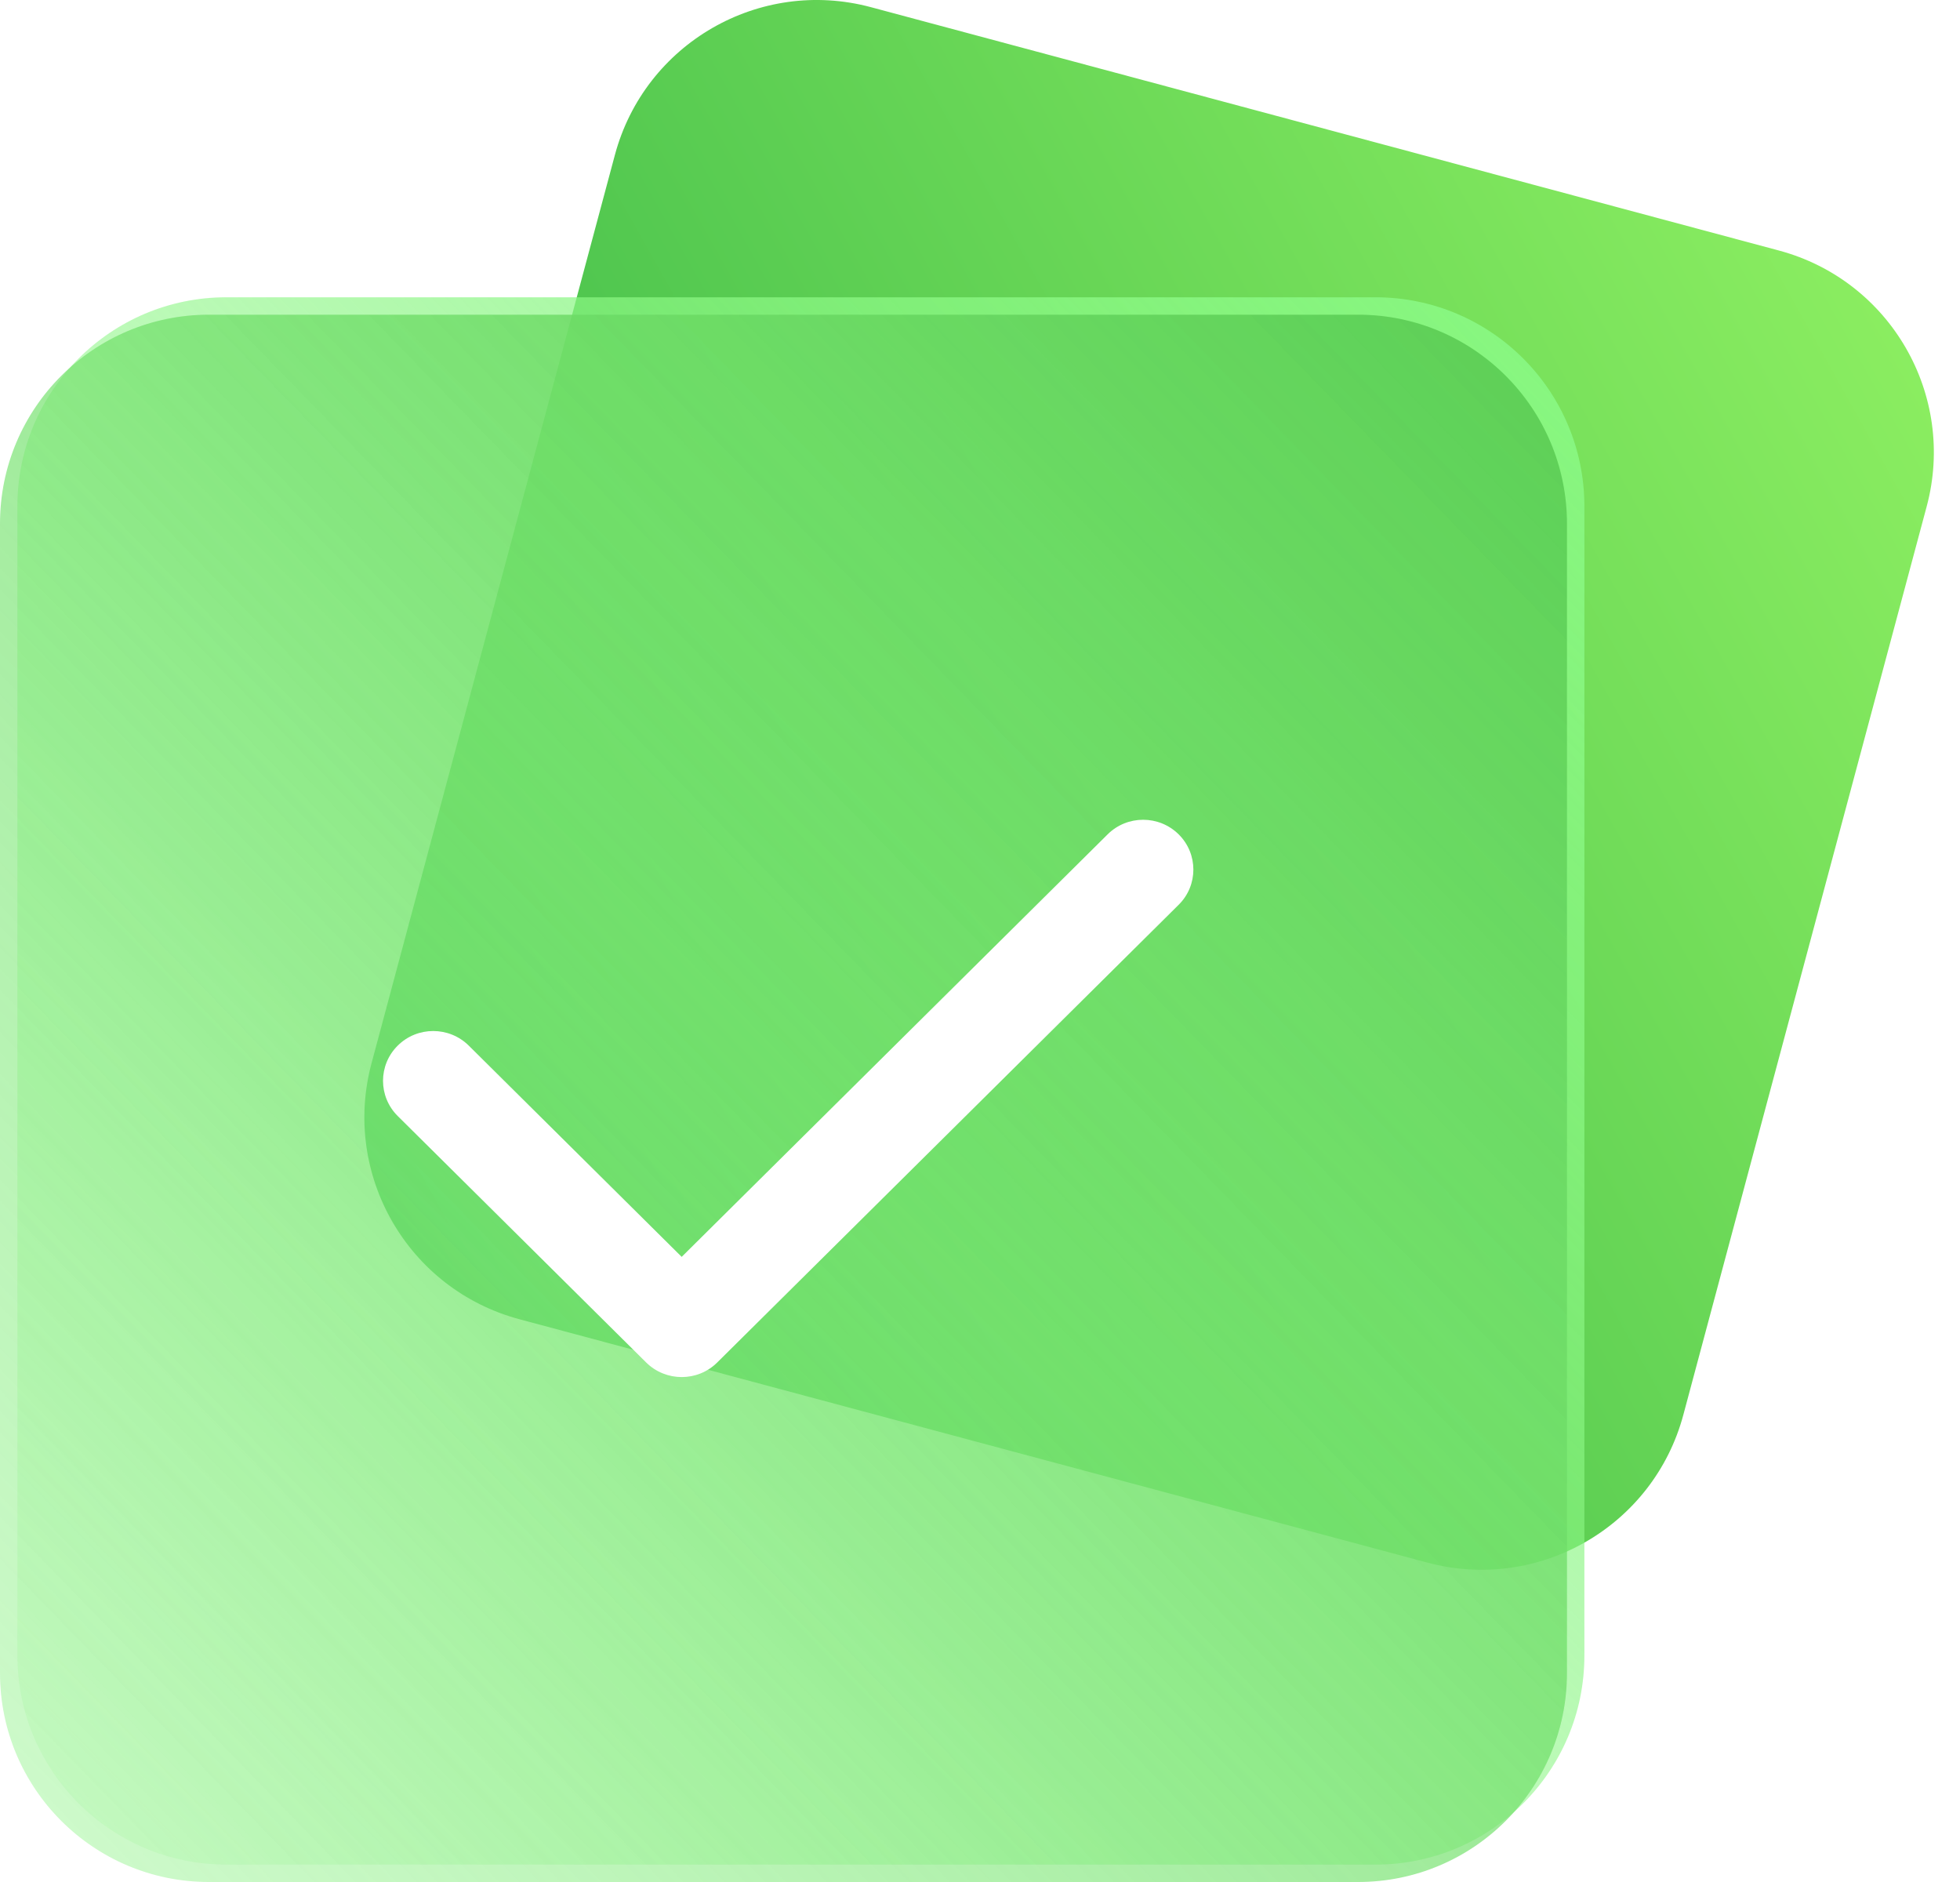
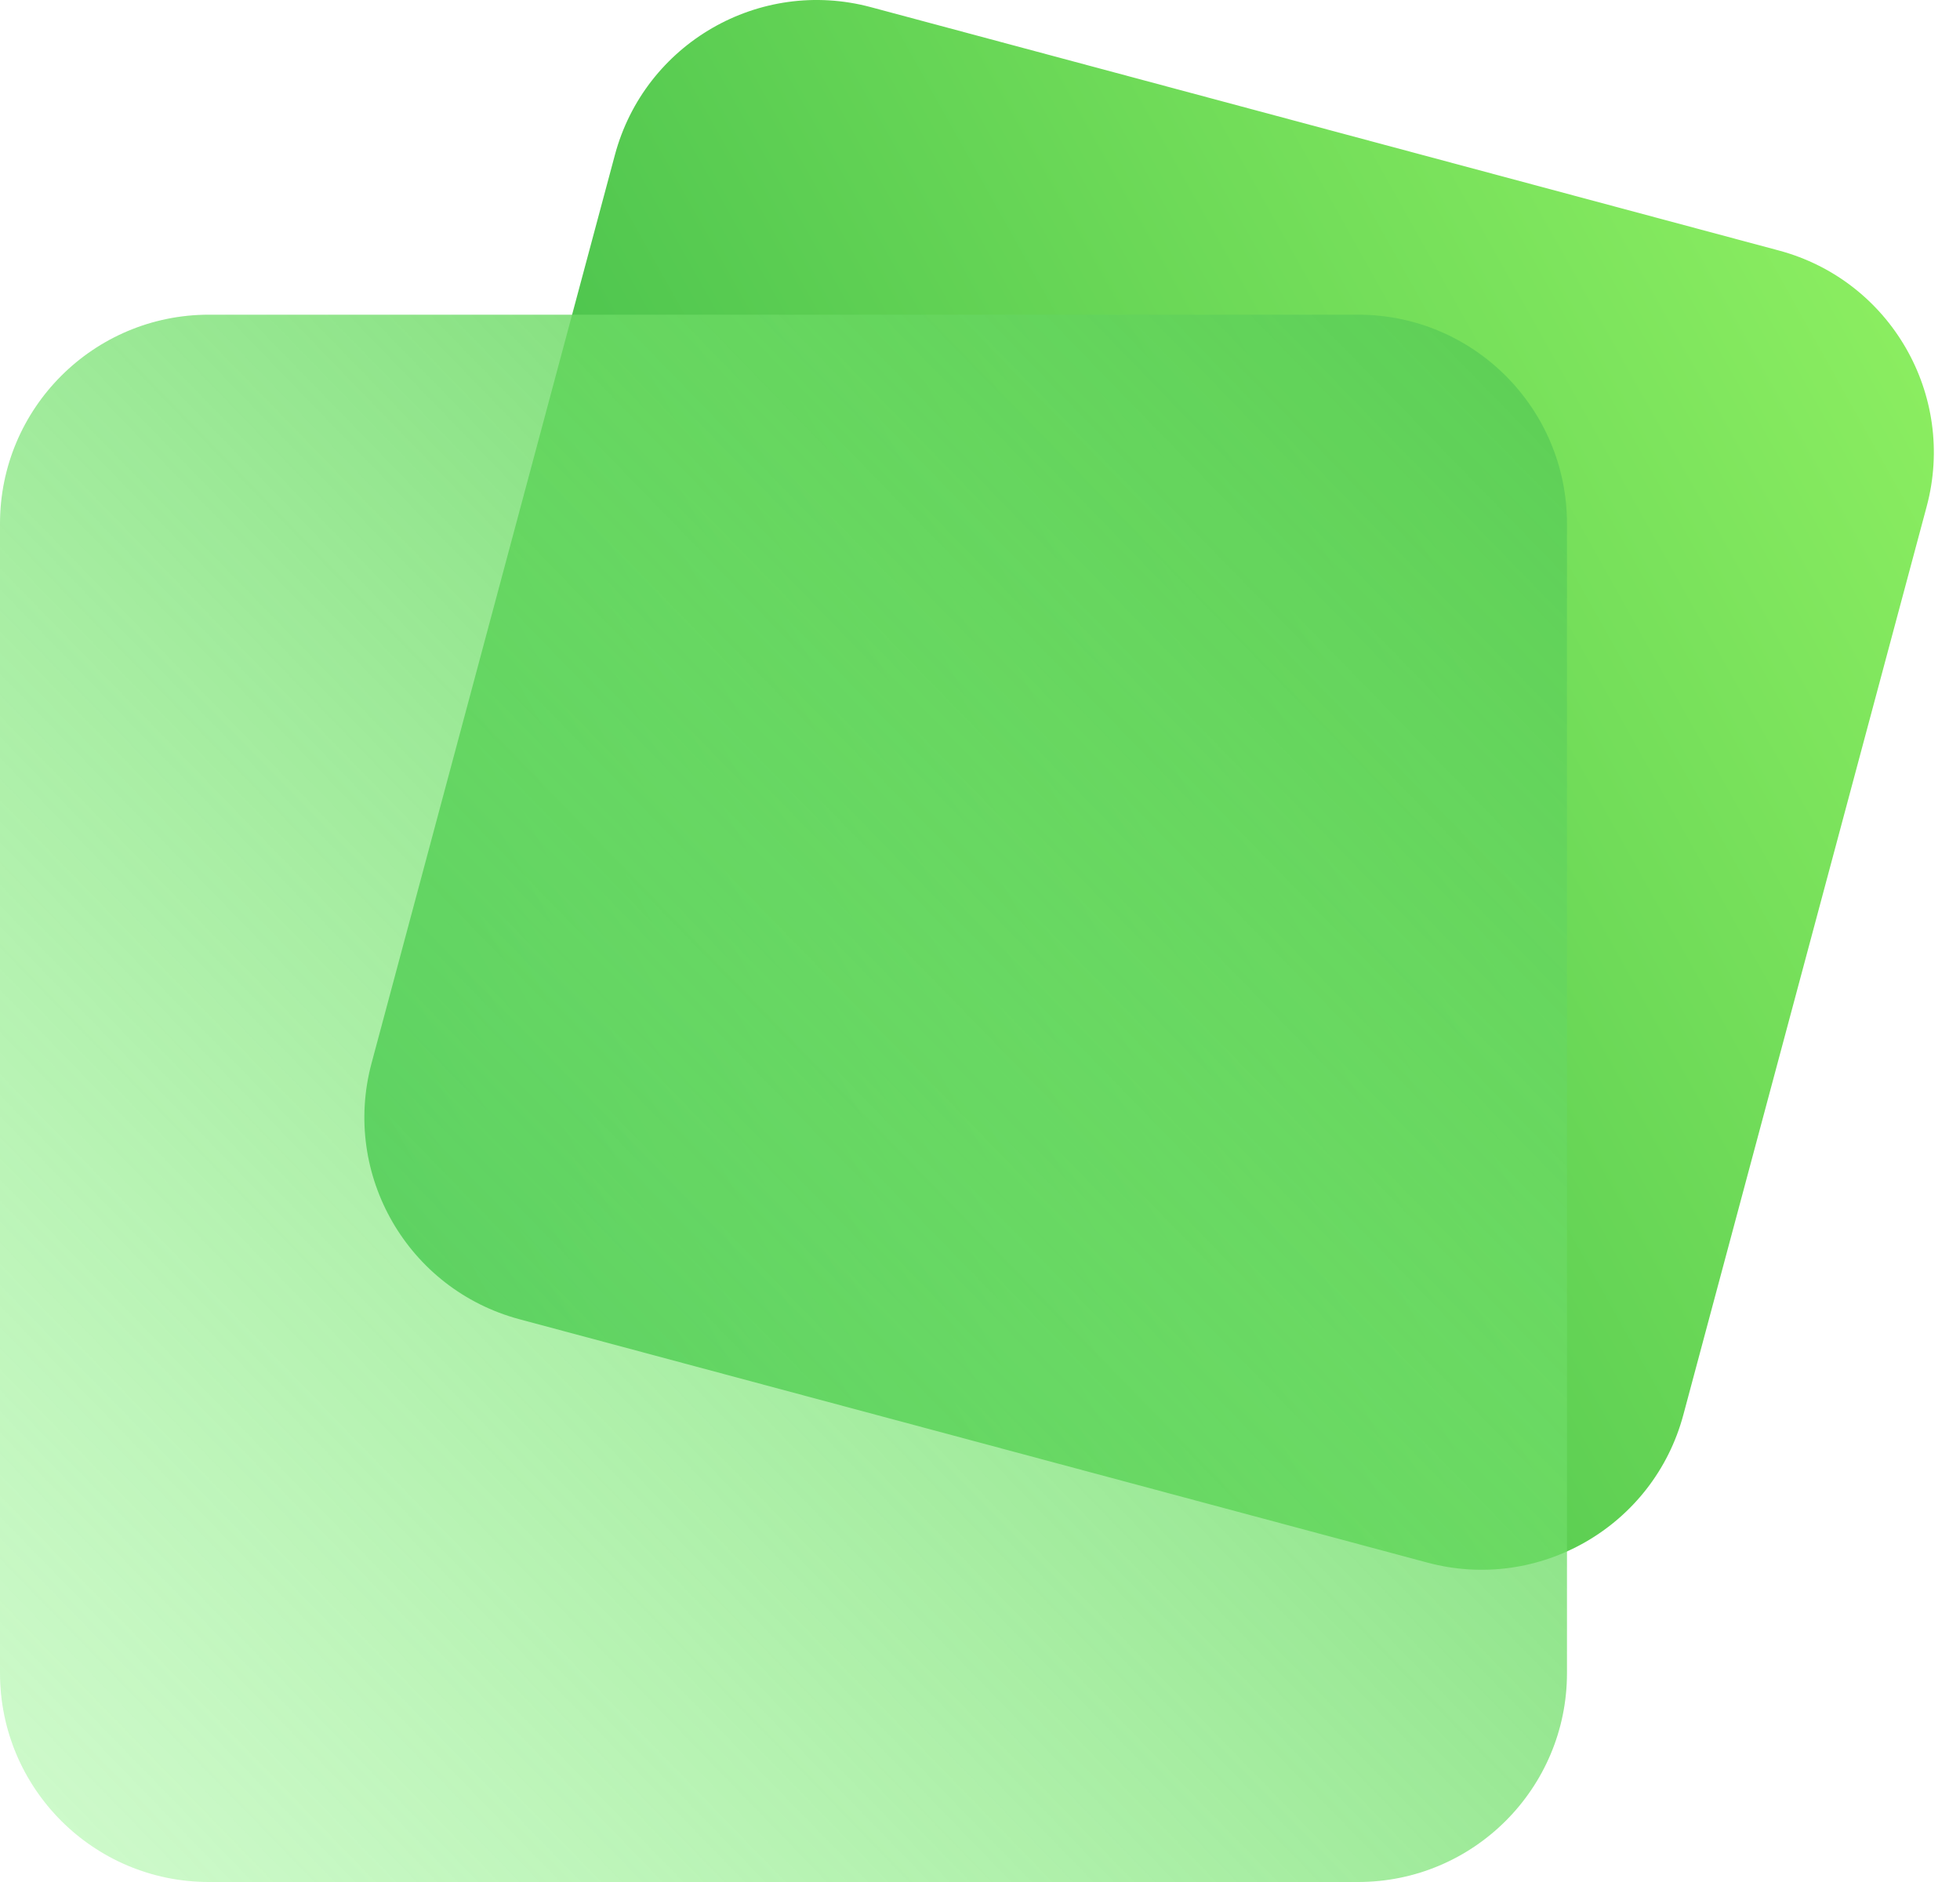
<svg xmlns="http://www.w3.org/2000/svg" width="25" height="24" viewBox="0 0 25 24" fill="none">
  <path d="M7.843 1.976C8.224 0.554 9.685 -0.289 11.107 0.091L22.691 3.195C24.112 3.576 24.956 5.037 24.575 6.459L21.471 18.043C21.09 19.464 19.629 20.308 18.207 19.927L6.624 16.823C5.202 16.442 4.358 14.981 4.739 13.559L7.843 1.976Z" fill="url(#paint0_linear_608_260)" />
  <g filter="url(#filter0_b_608_260)">
-     <path d="M0.222 6.456C0.222 4.984 1.415 3.791 2.887 3.791H17.544C19.016 3.791 20.209 4.984 20.209 6.456V21.113C20.209 22.585 19.016 23.778 17.544 23.778H2.887C1.415 23.778 0.222 22.585 0.222 21.113V6.456Z" fill="url(#paint1_linear_608_260)" />
    <path d="M0 6.678C0 5.206 1.193 4.013 2.665 4.013H17.322C18.794 4.013 19.987 5.206 19.987 6.678V21.335C19.987 22.807 18.794 24 17.322 24H2.665C1.193 24 0 22.807 0 21.335V6.678Z" fill="url(#paint2_linear_608_260)" />
  </g>
-   <path d="M15.034 10.64C14.783 10.392 14.378 10.392 14.128 10.64L8.695 16.028L5.979 13.334C5.728 13.086 5.323 13.086 5.073 13.334C4.823 13.582 4.823 13.984 5.073 14.232L8.242 17.375C8.493 17.623 8.898 17.623 9.148 17.375L15.034 11.538C15.284 11.291 15.284 10.888 15.034 10.64Z" fill="white" />
  <defs>
    <filter id="filter0_b_608_260" x="-8" y="-4.209" width="36.209" height="36.209" filterUnits="userSpaceOnUse" color-interpolation-filters="sRGB">
      <feFlood flood-opacity="0" result="BackgroundImageFix" />
      <feGaussianBlur in="BackgroundImageFix" stdDeviation="4" />
      <feComposite in2="SourceAlpha" operator="in" result="effect1_backgroundBlur_608_260" />
      <feBlend mode="normal" in="SourceGraphic" in2="effect1_backgroundBlur_608_260" result="shape" />
    </filter>
    <linearGradient id="paint0_linear_608_260" x1="25.265" y1="3.885" x2="3.585" y2="16.009" gradientUnits="userSpaceOnUse">
      <stop stop-color="#8FF062" />
      <stop offset="1" stop-color="#2BAE44" />
    </linearGradient>
    <linearGradient id="paint1_linear_608_260" x1="20.209" y1="3.791" x2="-0.561" y2="24" gradientUnits="userSpaceOnUse">
      <stop stop-color="#88F781" />
      <stop offset="1" stop-color="#8DF486" stop-opacity="0.1" />
    </linearGradient>
    <linearGradient id="paint2_linear_608_260" x1="19.987" y1="4.013" x2="-0.555" y2="24" gradientUnits="userSpaceOnUse">
      <stop stop-color="#5CCE55" />
      <stop offset="1" stop-color="#8DF486" stop-opacity="0.4" />
    </linearGradient>
  </defs>
</svg>